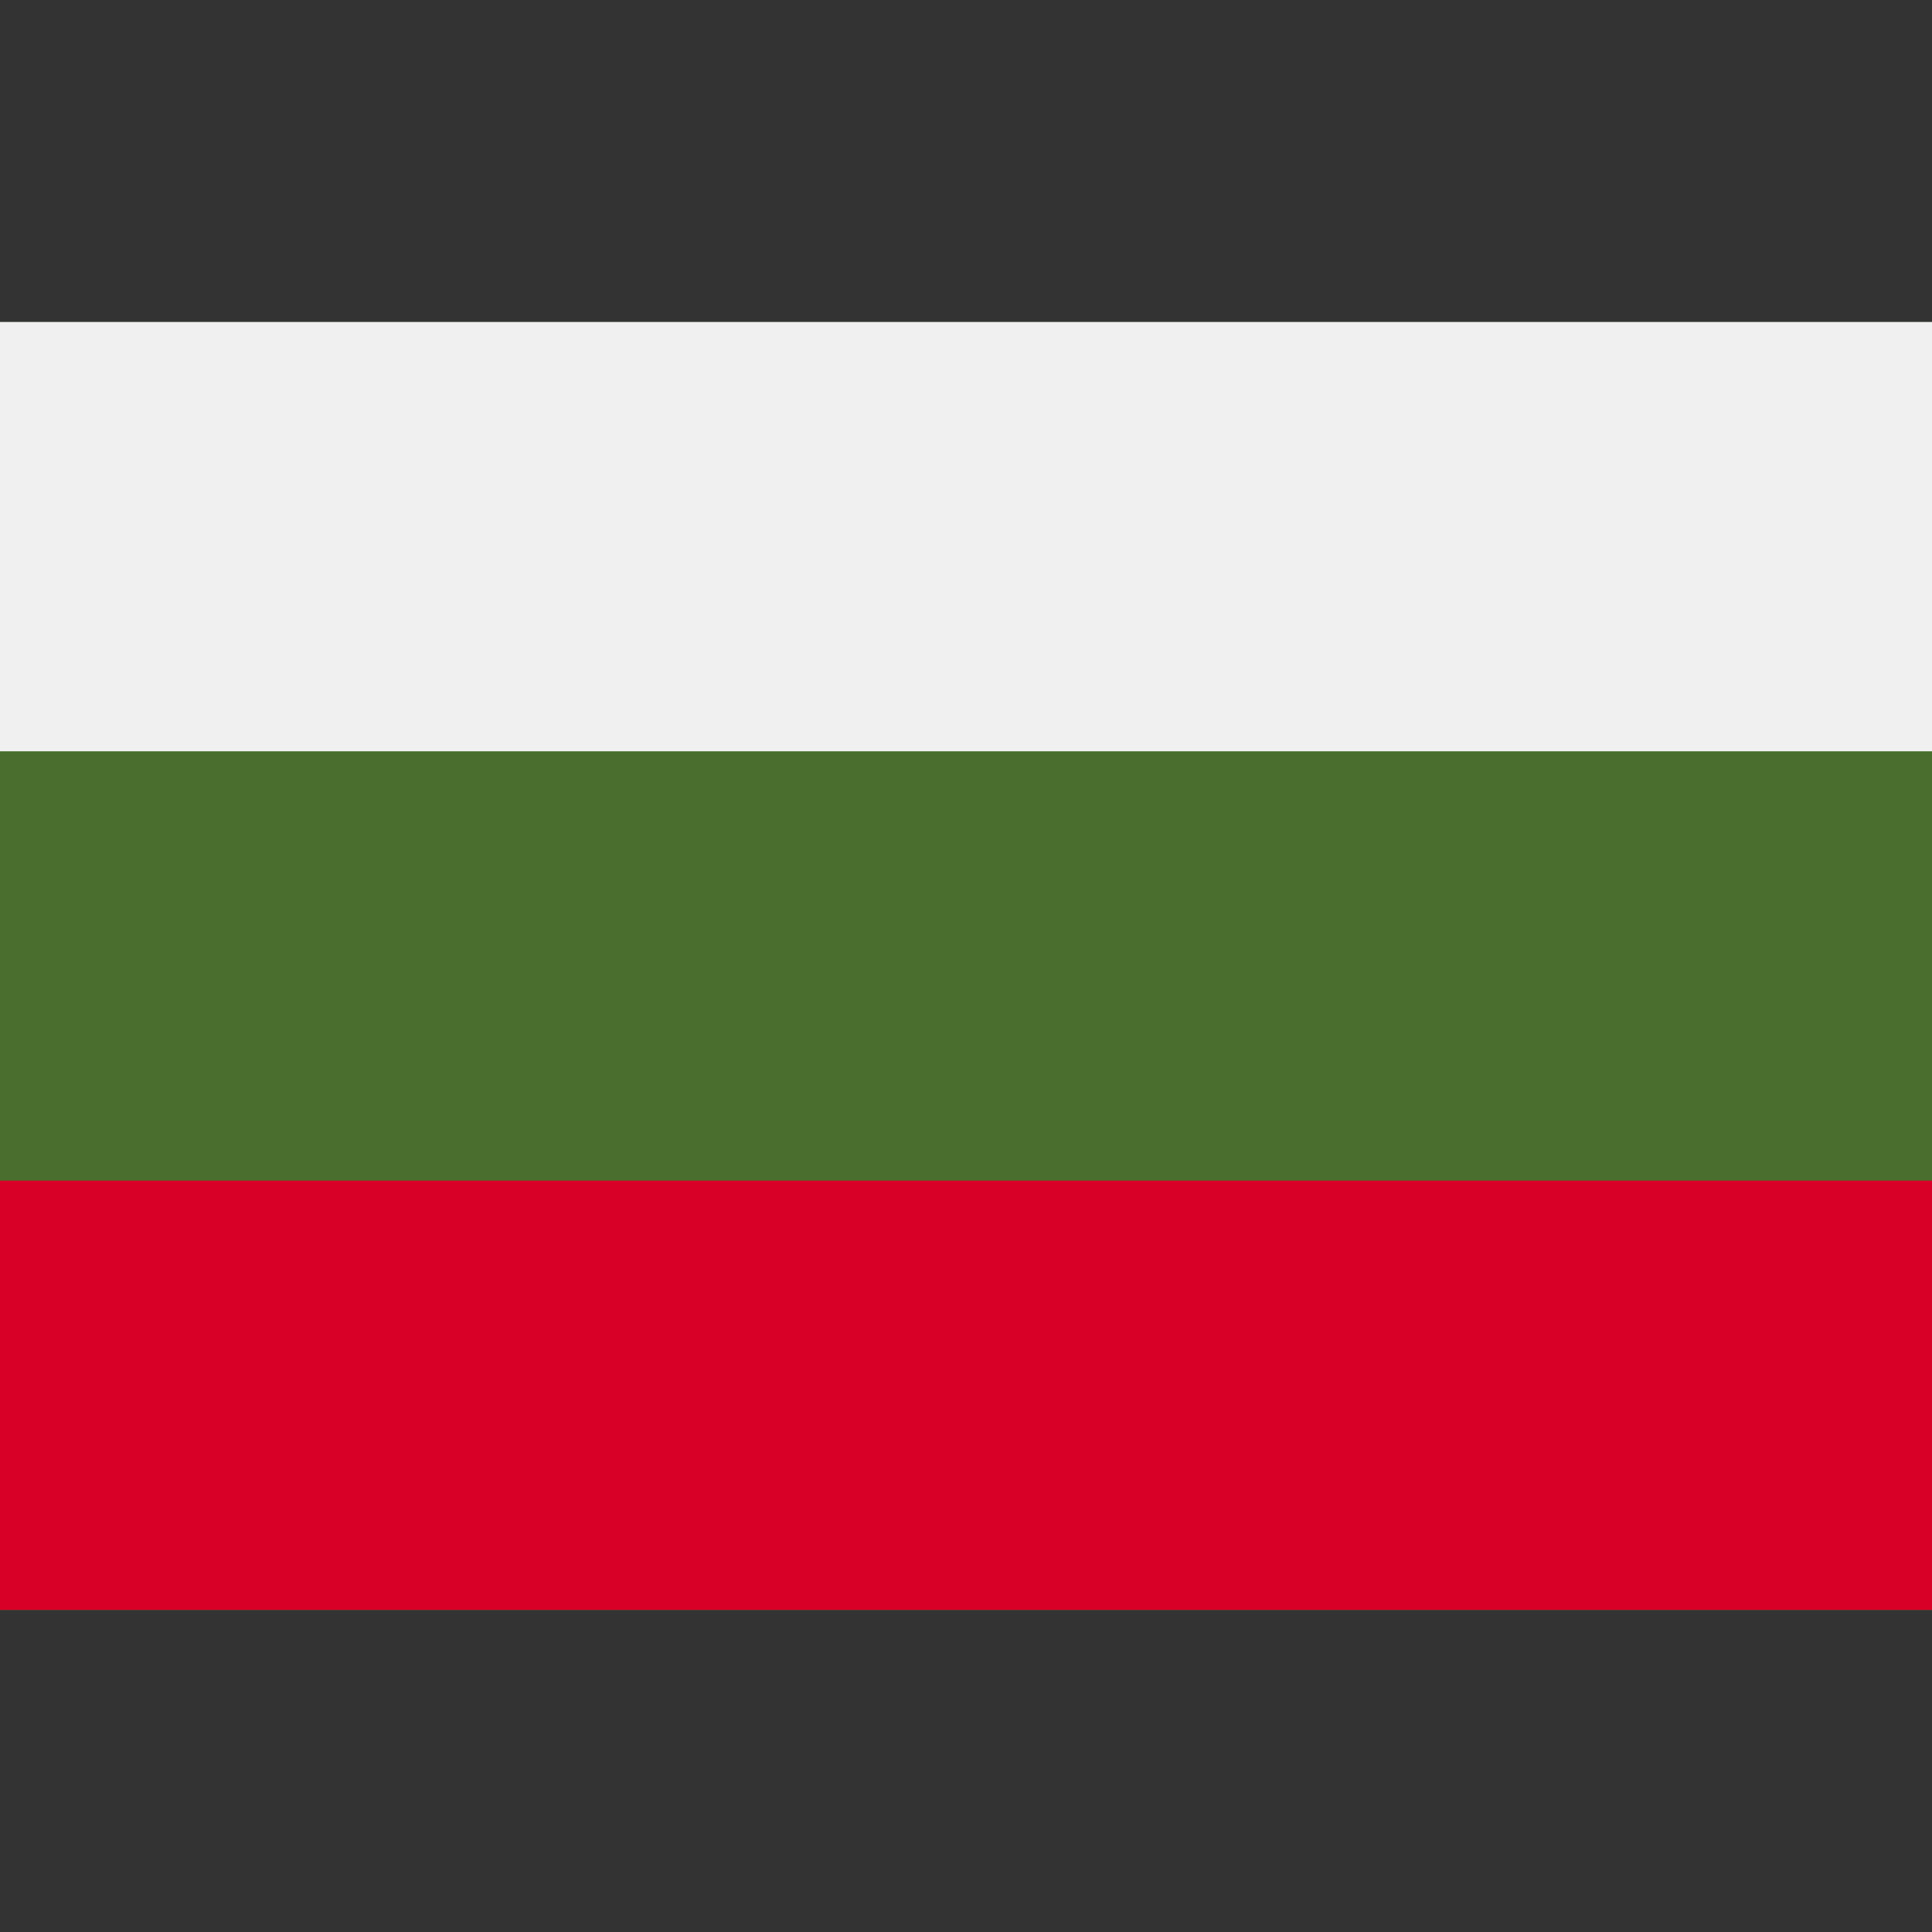
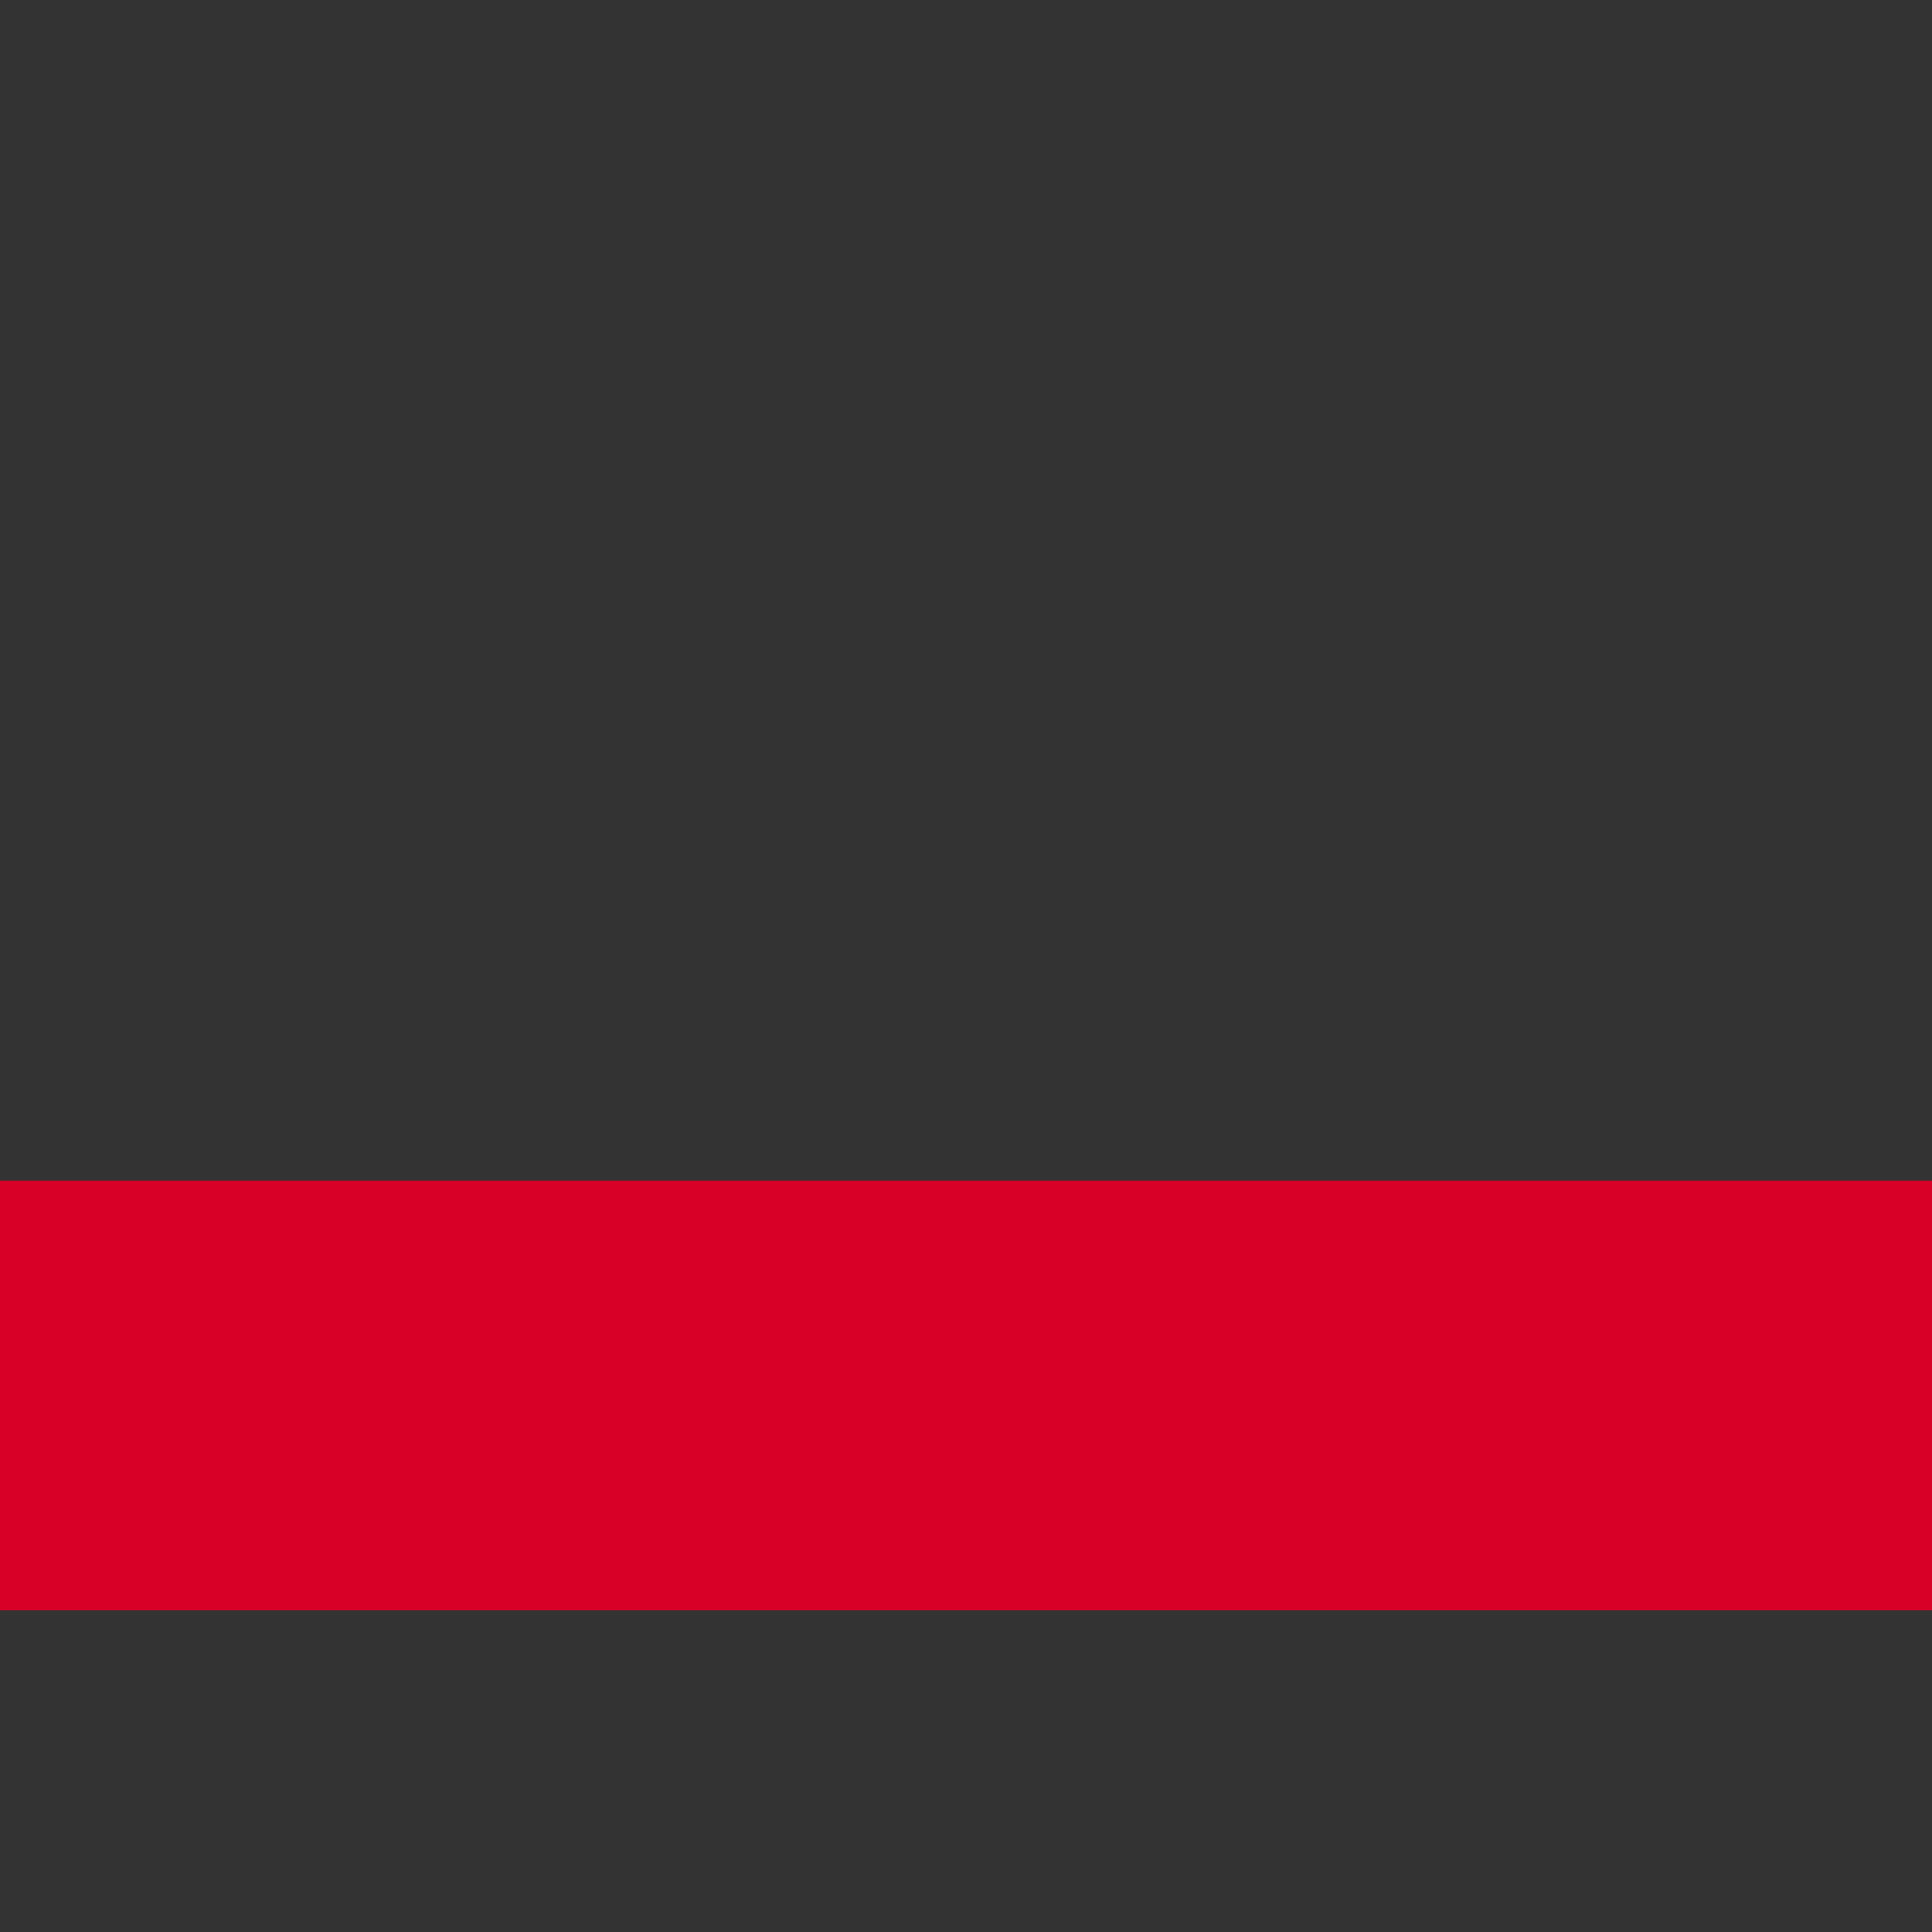
<svg xmlns="http://www.w3.org/2000/svg" width="24" height="24" viewBox="0 0 24 24" fill="none">
  <rect x="0" y="0" width="24" height="24" fill="#333333" stroke="none" />
-   <path d="M24 4H0V20H24V4Z" fill="#496E2D" />
-   <path d="M24 4H0V9.333H24V4Z" fill="#F0F0F0" />
  <path d="M24 14.666H0V19.999H24V14.666Z" fill="#D80027" />
</svg>